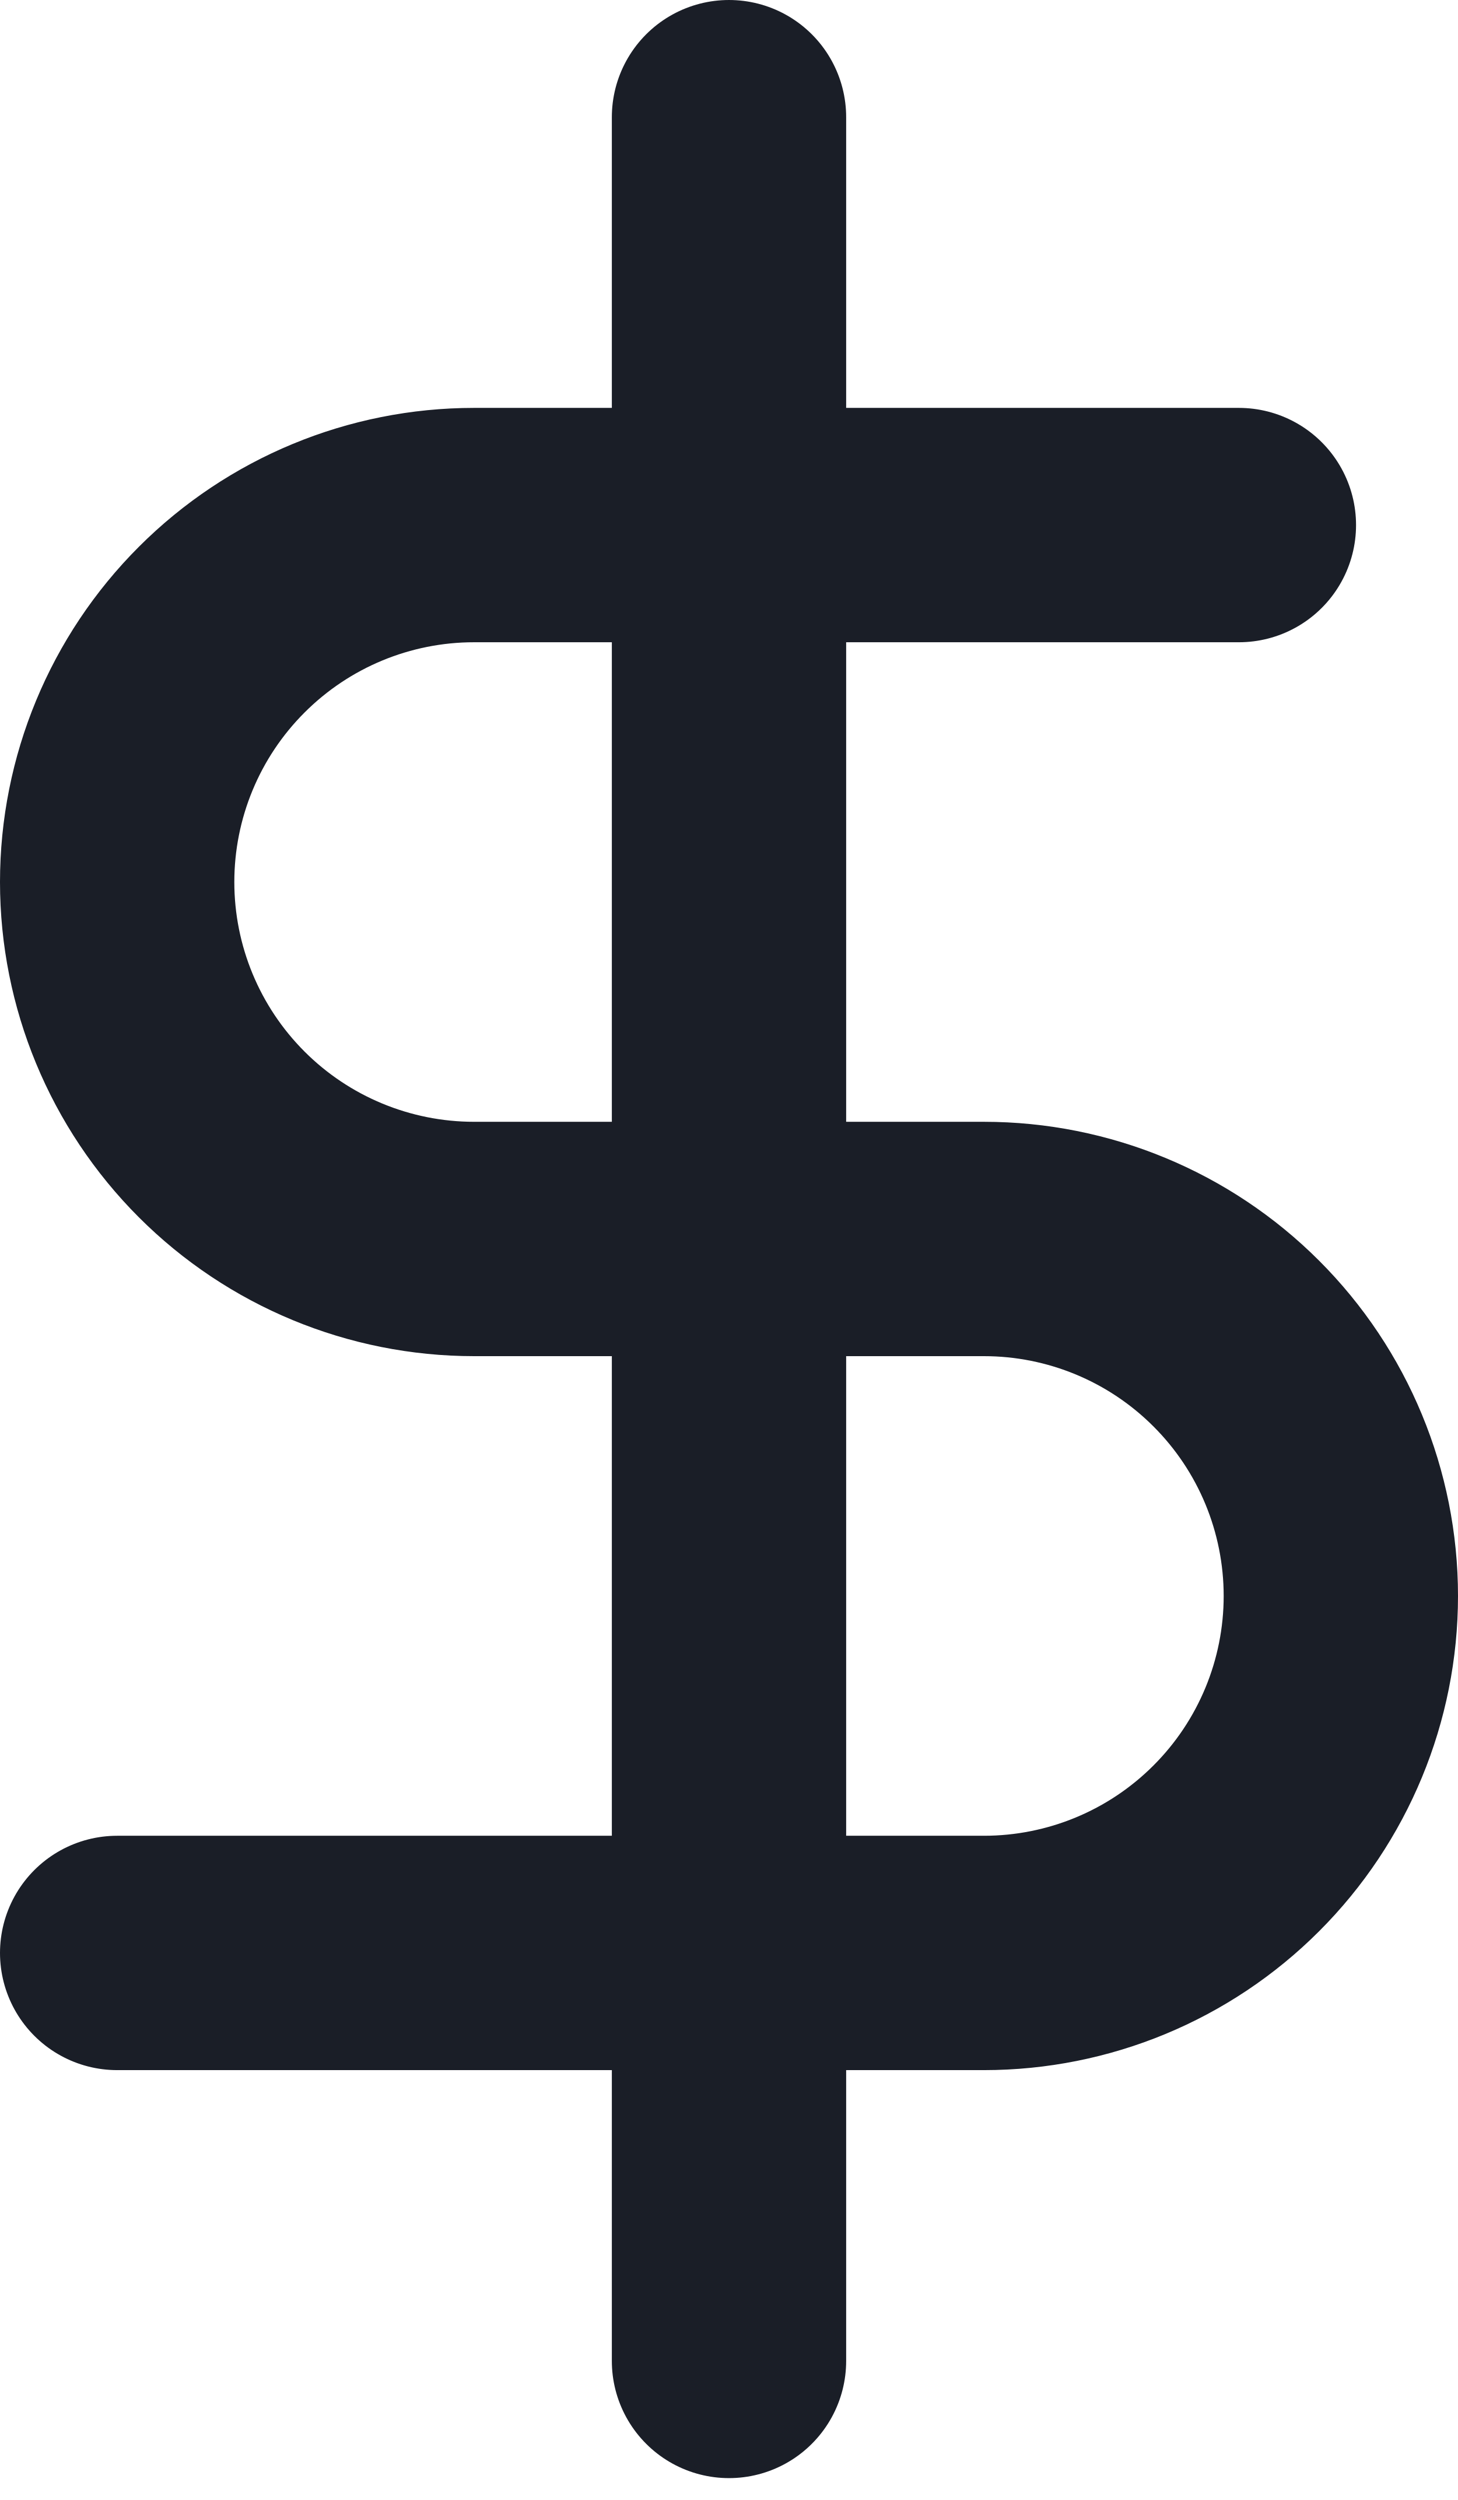
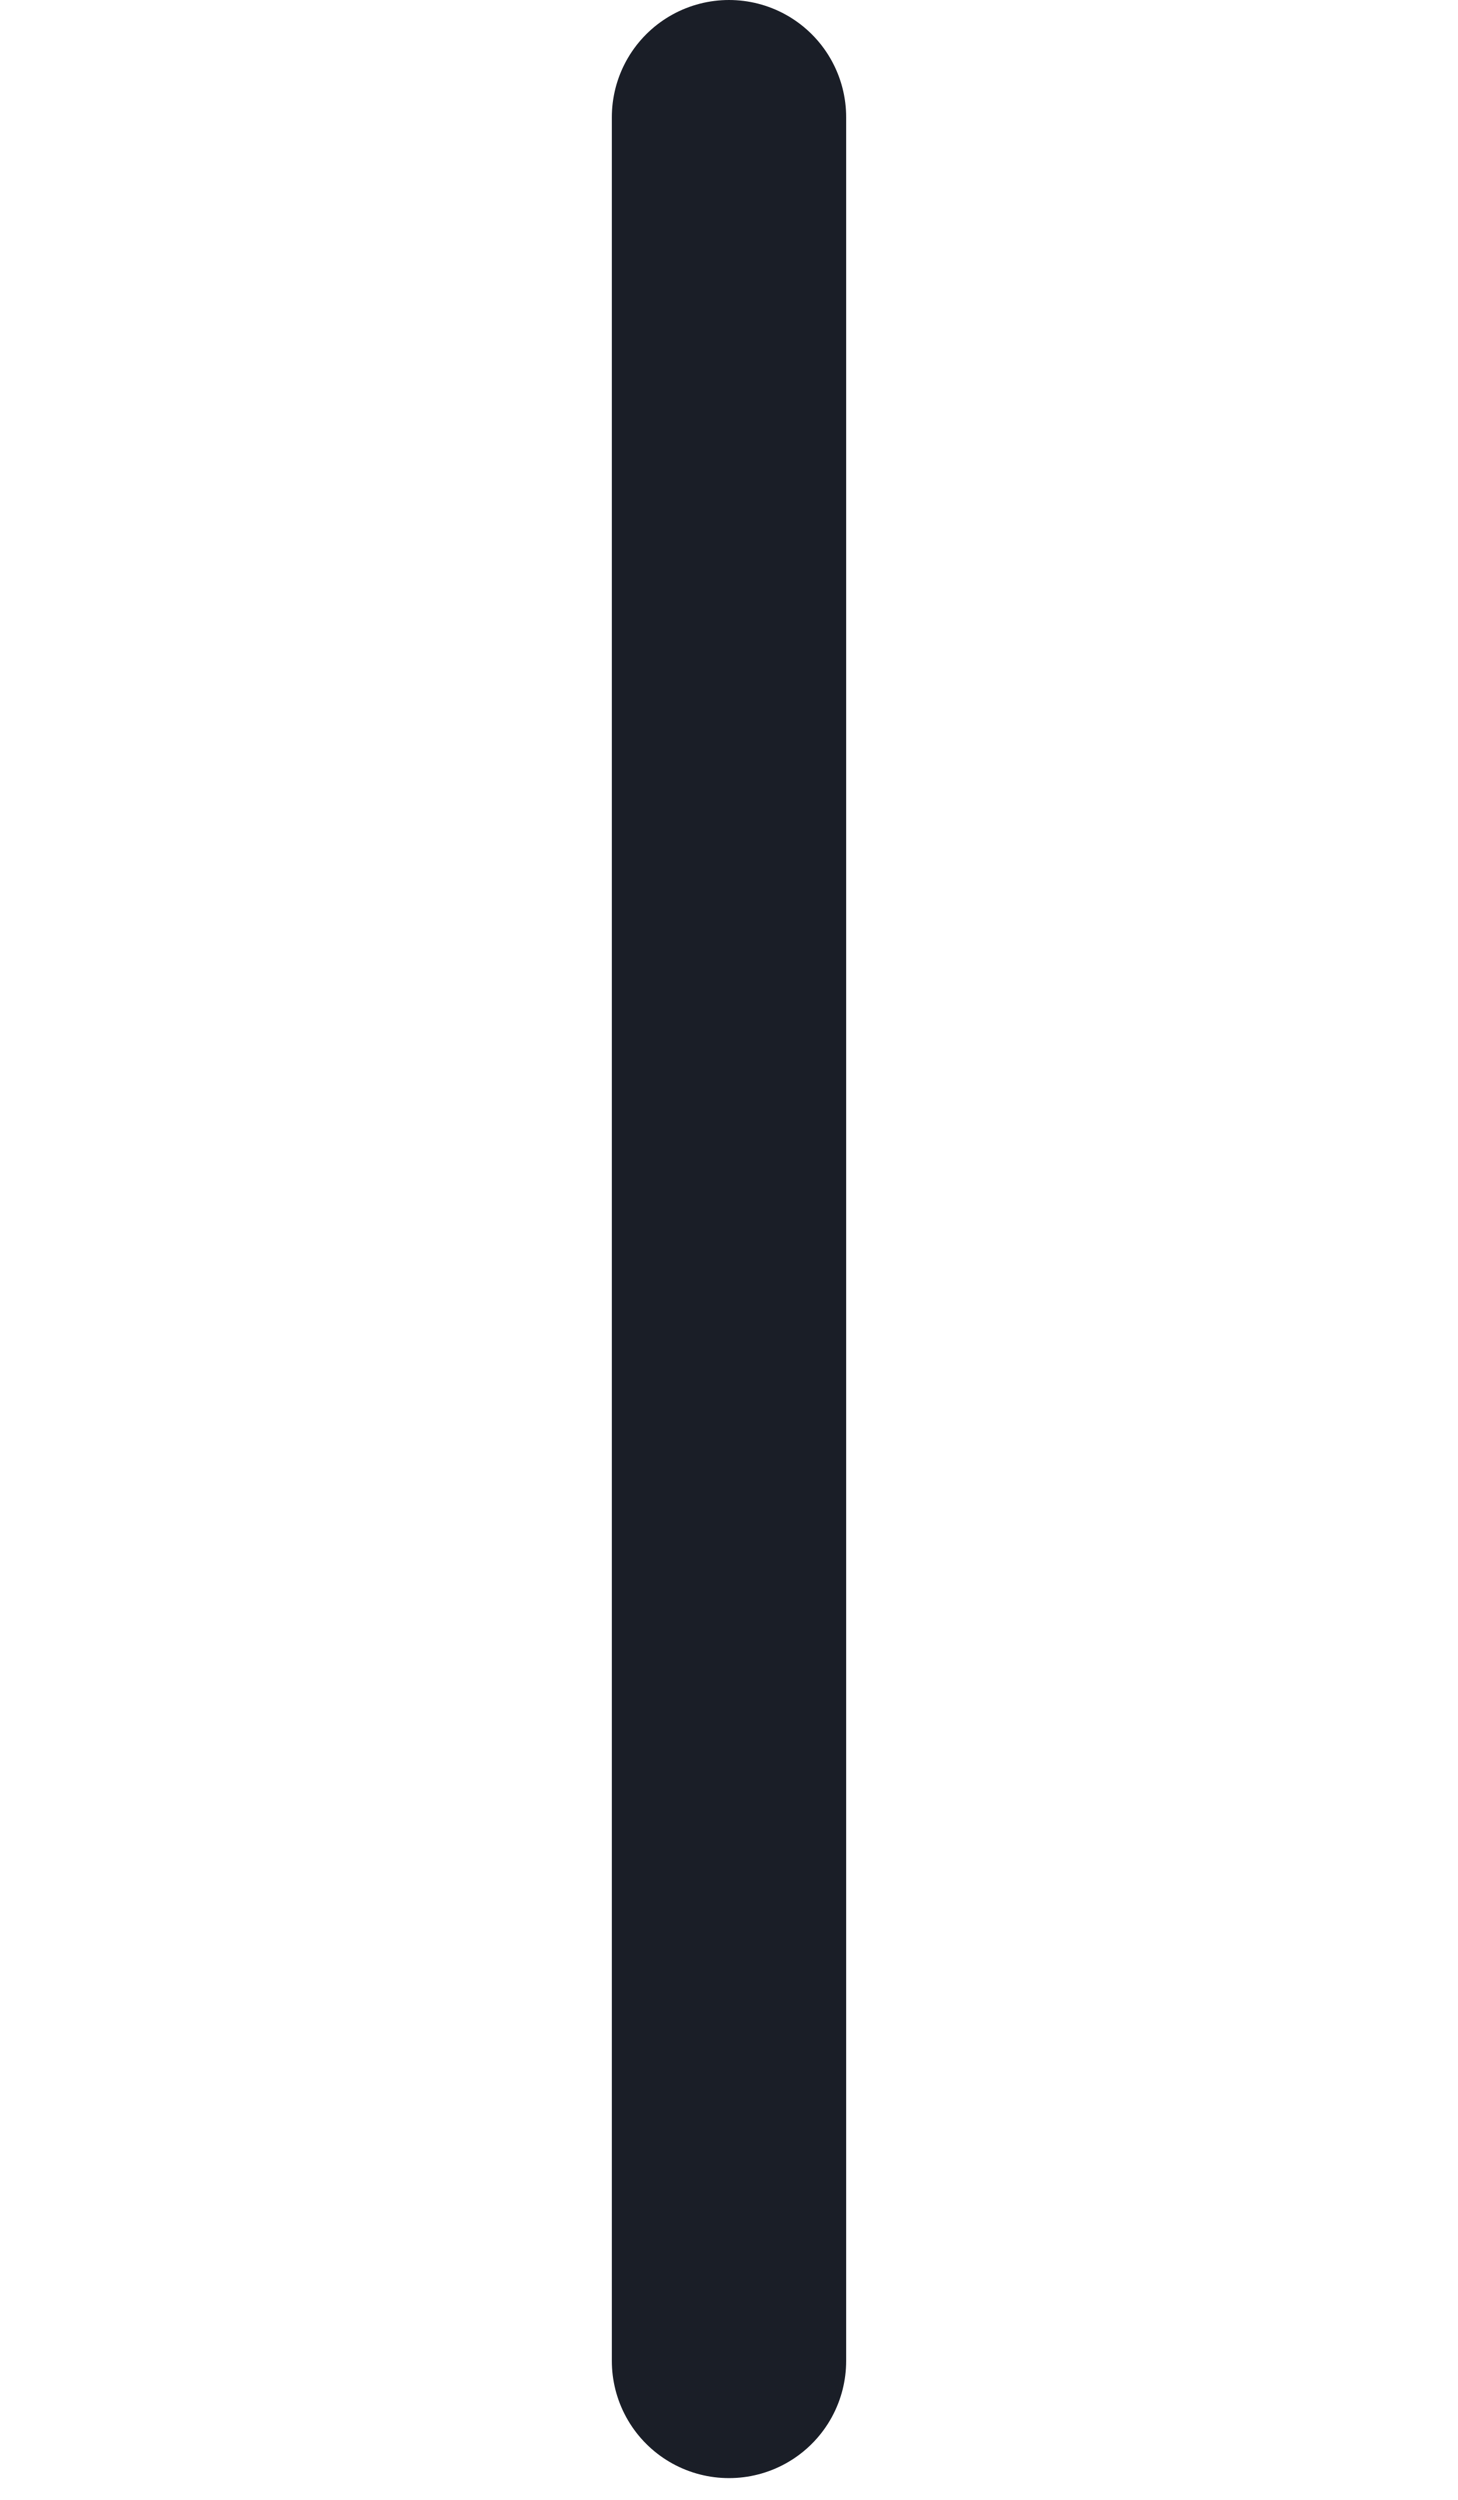
<svg xmlns="http://www.w3.org/2000/svg" width="28" height="48" viewBox="0 0 28 48" fill="none">
  <path d="M14 2.25V45.333" stroke="#1A1E27" stroke-width="4.5" stroke-linecap="round" stroke-linejoin="round" />
-   <path d="M23.792 10.082H9.104C7.286 10.082 5.543 10.804 4.258 12.09C2.972 13.375 2.25 15.118 2.25 16.936C2.25 18.754 2.972 20.497 4.258 21.783C5.543 23.068 7.286 23.79 9.104 23.79H18.896C20.714 23.79 22.457 24.512 23.742 25.798C25.028 27.083 25.75 28.827 25.75 30.645C25.75 32.462 25.028 34.206 23.742 35.491C22.457 36.777 20.714 37.499 18.896 37.499H2.25" stroke="#1A1E27" stroke-width="4.5" stroke-linecap="round" stroke-linejoin="round" />
</svg>